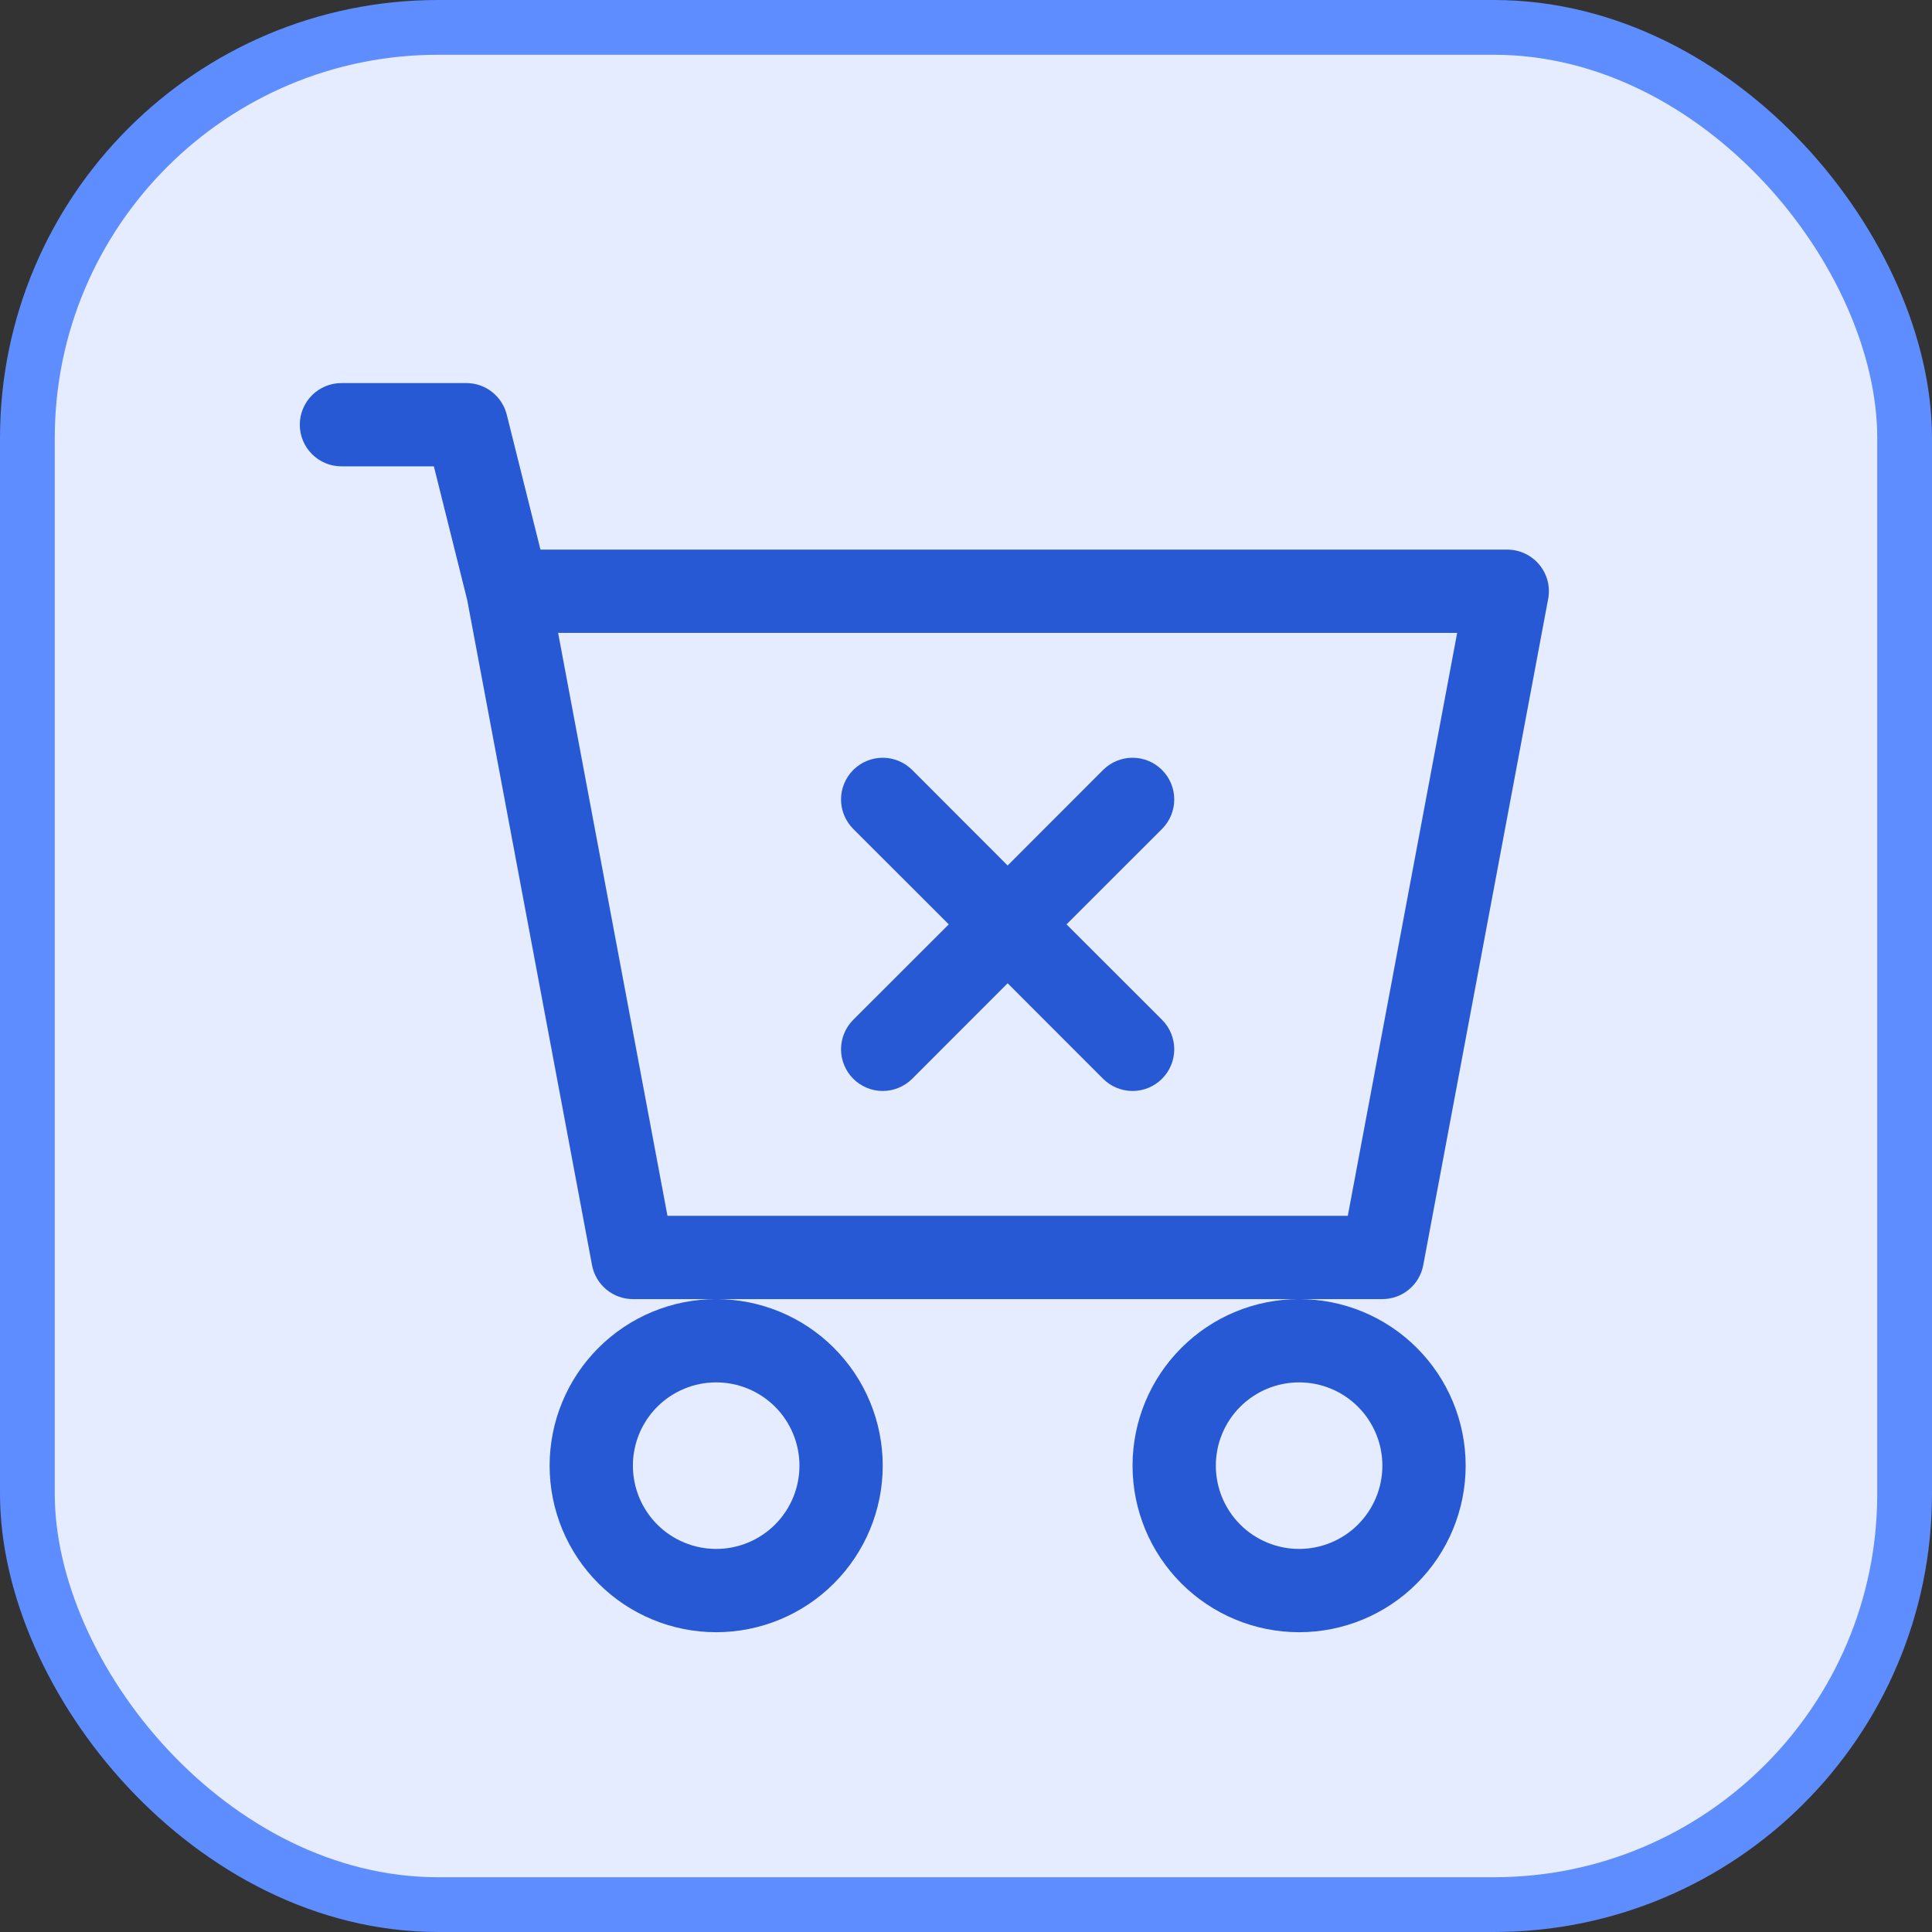
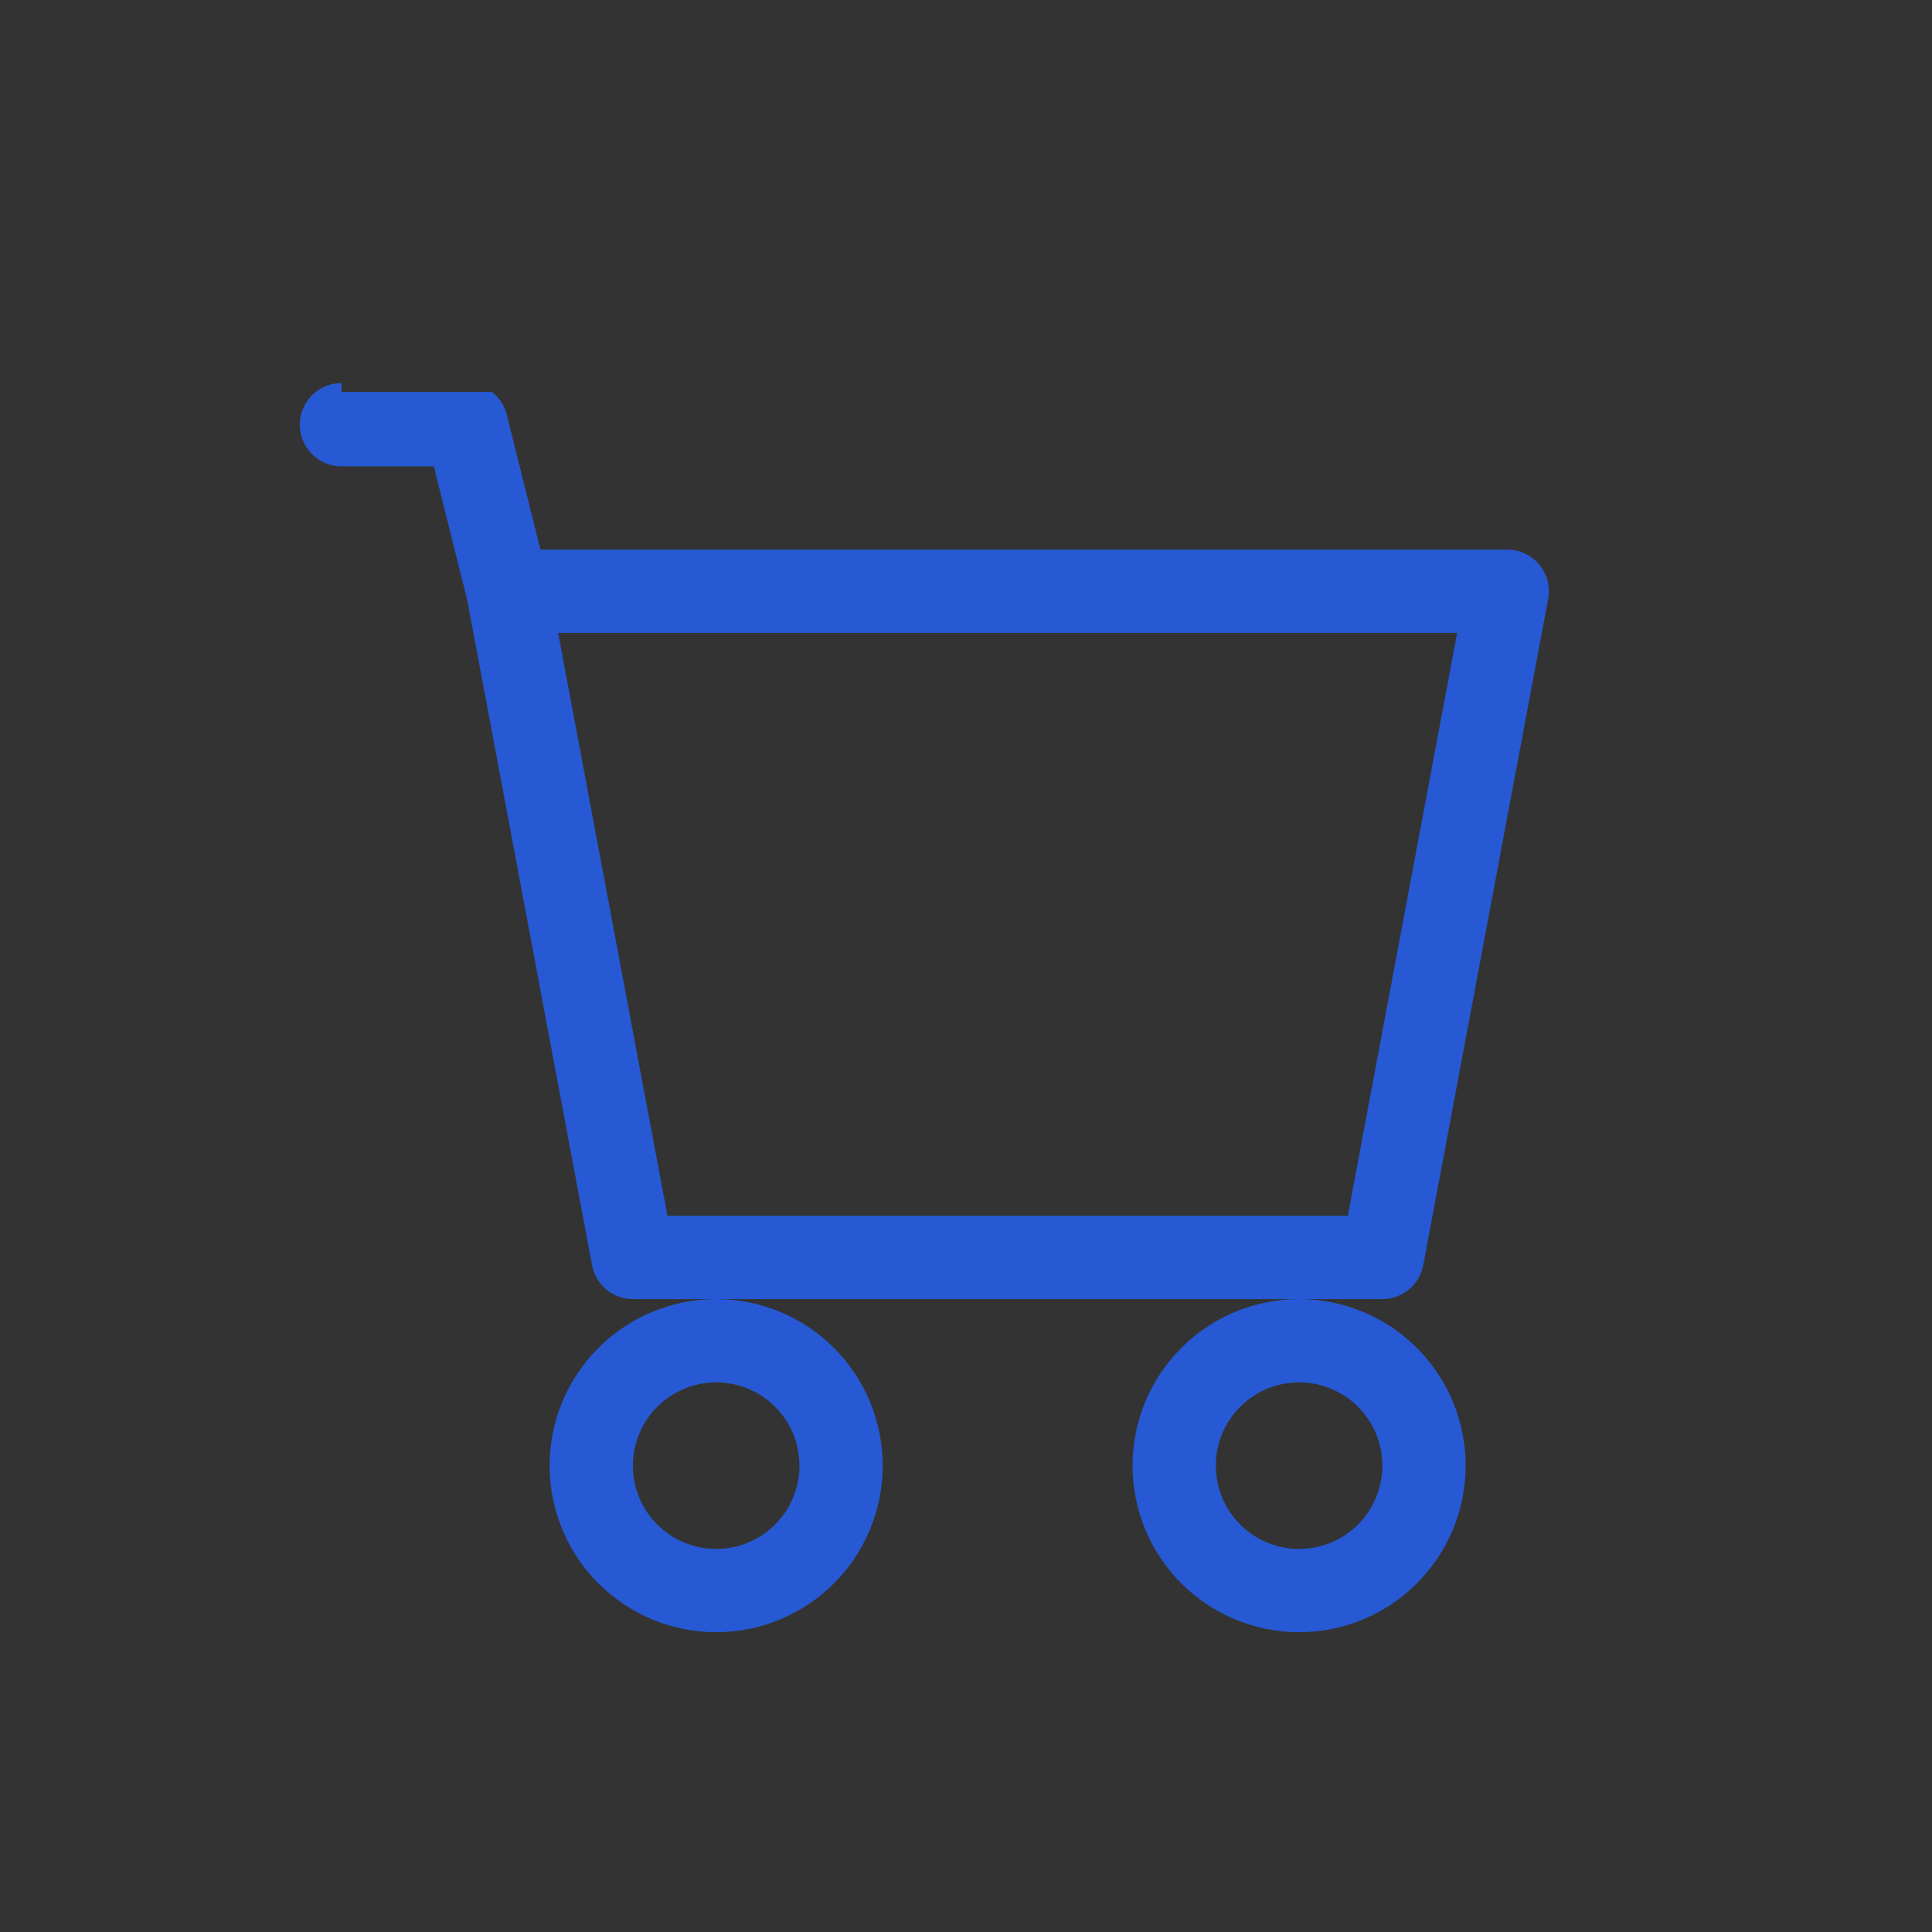
<svg xmlns="http://www.w3.org/2000/svg" width="58" height="58" viewBox="0 0 58 58" fill="none">
  <rect x="0" y="0" width="58" height="58" fill="#333333" stroke="none" />
-   <rect x="0.822" y="0.822" width="56.356" height="56.356" rx="12.331" fill="#E5ECFF" />
-   <rect x="0.822" y="0.822" width="56.356" height="56.356" rx="12.331" stroke="#5E8DFF" stroke-width="1.644" />
-   <path d="M27.385 23.115C27.269 22.999 27.131 22.907 26.979 22.844C26.827 22.781 26.665 22.748 26.5 22.748C26.336 22.748 26.173 22.781 26.021 22.844C25.869 22.907 25.731 22.999 25.615 23.115C25.499 23.231 25.407 23.369 25.344 23.521C25.281 23.673 25.248 23.836 25.248 24C25.248 24.165 25.281 24.327 25.344 24.479C25.407 24.631 25.499 24.769 25.615 24.885L28.483 27.75L25.615 30.615C25.499 30.731 25.407 30.869 25.344 31.021C25.281 31.173 25.248 31.336 25.248 31.5C25.248 31.665 25.281 31.827 25.344 31.979C25.407 32.131 25.499 32.269 25.615 32.385C25.731 32.501 25.869 32.593 26.021 32.656C26.173 32.719 26.336 32.752 26.5 32.752C26.665 32.752 26.827 32.719 26.979 32.656C27.131 32.593 27.269 32.501 27.385 32.385L30.25 29.518L33.115 32.385C33.35 32.62 33.668 32.752 34 32.752C34.332 32.752 34.65 32.62 34.885 32.385C35.12 32.15 35.252 31.832 35.252 31.5C35.252 31.168 35.12 30.85 34.885 30.615L32.018 27.75L34.885 24.885C35.12 24.65 35.252 24.332 35.252 24C35.252 23.668 35.12 23.35 34.885 23.115C34.65 22.88 34.332 22.748 34 22.748C33.668 22.748 33.35 22.88 33.115 23.115L30.25 25.983L27.385 23.115Z" fill="#2759D4" />
-   <path d="M10.25 11.5C9.918 11.5 9.601 11.632 9.366 11.866C9.132 12.101 9 12.418 9 12.75C9 13.082 9.132 13.399 9.366 13.634C9.601 13.868 9.918 14 10.25 14H13.025L14.027 18.017L17.773 37.98C17.826 38.266 17.978 38.525 18.202 38.711C18.426 38.898 18.709 39 19 39H21.5C20.174 39 18.902 39.527 17.965 40.465C17.027 41.402 16.5 42.674 16.5 44C16.5 45.326 17.027 46.598 17.965 47.535C18.902 48.473 20.174 49 21.5 49C22.826 49 24.098 48.473 25.035 47.535C25.973 46.598 26.5 45.326 26.5 44C26.5 42.674 25.973 41.402 25.035 40.465C24.098 39.527 22.826 39 21.5 39H39C37.674 39 36.402 39.527 35.465 40.465C34.527 41.402 34 42.674 34 44C34 45.326 34.527 46.598 35.465 47.535C36.402 48.473 37.674 49 39 49C40.326 49 41.598 48.473 42.535 47.535C43.473 46.598 44 45.326 44 44C44 42.674 43.473 41.402 42.535 40.465C41.598 39.527 40.326 39 39 39H41.5C41.791 39 42.074 38.898 42.298 38.711C42.522 38.525 42.674 38.266 42.727 37.98L46.477 17.98C46.511 17.8 46.505 17.614 46.459 17.436C46.413 17.259 46.328 17.093 46.211 16.952C46.094 16.811 45.947 16.697 45.781 16.619C45.615 16.541 45.434 16.5 45.25 16.5H16.225L15.213 12.447C15.145 12.177 14.989 11.937 14.769 11.765C14.55 11.593 14.279 11.5 14 11.5H10.25ZM20.038 36.5L16.755 19H43.745L40.462 36.5H20.038ZM24 44C24 44.663 23.737 45.299 23.268 45.768C22.799 46.237 22.163 46.5 21.5 46.5C20.837 46.5 20.201 46.237 19.732 45.768C19.263 45.299 19 44.663 19 44C19 43.337 19.263 42.701 19.732 42.232C20.201 41.763 20.837 41.5 21.5 41.5C22.163 41.5 22.799 41.763 23.268 42.232C23.737 42.701 24 43.337 24 44ZM41.5 44C41.5 44.663 41.237 45.299 40.768 45.768C40.299 46.237 39.663 46.5 39 46.5C38.337 46.5 37.701 46.237 37.232 45.768C36.763 45.299 36.5 44.663 36.5 44C36.5 43.337 36.763 42.701 37.232 42.232C37.701 41.763 38.337 41.5 39 41.5C39.663 41.5 40.299 41.763 40.768 42.232C41.237 42.701 41.5 43.337 41.5 44Z" fill="#2759D4" />
+   <path d="M10.25 11.5C9.918 11.5 9.601 11.632 9.366 11.866C9.132 12.101 9 12.418 9 12.75C9 13.082 9.132 13.399 9.366 13.634C9.601 13.868 9.918 14 10.25 14H13.025L14.027 18.017L17.773 37.98C17.826 38.266 17.978 38.525 18.202 38.711C18.426 38.898 18.709 39 19 39H21.5C20.174 39 18.902 39.527 17.965 40.465C17.027 41.402 16.5 42.674 16.5 44C16.5 45.326 17.027 46.598 17.965 47.535C18.902 48.473 20.174 49 21.5 49C22.826 49 24.098 48.473 25.035 47.535C25.973 46.598 26.5 45.326 26.5 44C26.5 42.674 25.973 41.402 25.035 40.465C24.098 39.527 22.826 39 21.5 39H39C37.674 39 36.402 39.527 35.465 40.465C34.527 41.402 34 42.674 34 44C34 45.326 34.527 46.598 35.465 47.535C36.402 48.473 37.674 49 39 49C40.326 49 41.598 48.473 42.535 47.535C43.473 46.598 44 45.326 44 44C44 42.674 43.473 41.402 42.535 40.465C41.598 39.527 40.326 39 39 39H41.5C41.791 39 42.074 38.898 42.298 38.711C42.522 38.525 42.674 38.266 42.727 37.98L46.477 17.98C46.511 17.8 46.505 17.614 46.459 17.436C46.413 17.259 46.328 17.093 46.211 16.952C46.094 16.811 45.947 16.697 45.781 16.619C45.615 16.541 45.434 16.5 45.25 16.5H16.225L15.213 12.447C15.145 12.177 14.989 11.937 14.769 11.765H10.25ZM20.038 36.5L16.755 19H43.745L40.462 36.5H20.038ZM24 44C24 44.663 23.737 45.299 23.268 45.768C22.799 46.237 22.163 46.5 21.5 46.5C20.837 46.5 20.201 46.237 19.732 45.768C19.263 45.299 19 44.663 19 44C19 43.337 19.263 42.701 19.732 42.232C20.201 41.763 20.837 41.5 21.5 41.5C22.163 41.5 22.799 41.763 23.268 42.232C23.737 42.701 24 43.337 24 44ZM41.5 44C41.5 44.663 41.237 45.299 40.768 45.768C40.299 46.237 39.663 46.5 39 46.5C38.337 46.5 37.701 46.237 37.232 45.768C36.763 45.299 36.5 44.663 36.5 44C36.5 43.337 36.763 42.701 37.232 42.232C37.701 41.763 38.337 41.5 39 41.5C39.663 41.5 40.299 41.763 40.768 42.232C41.237 42.701 41.5 43.337 41.5 44Z" fill="#2759D4" />
</svg>